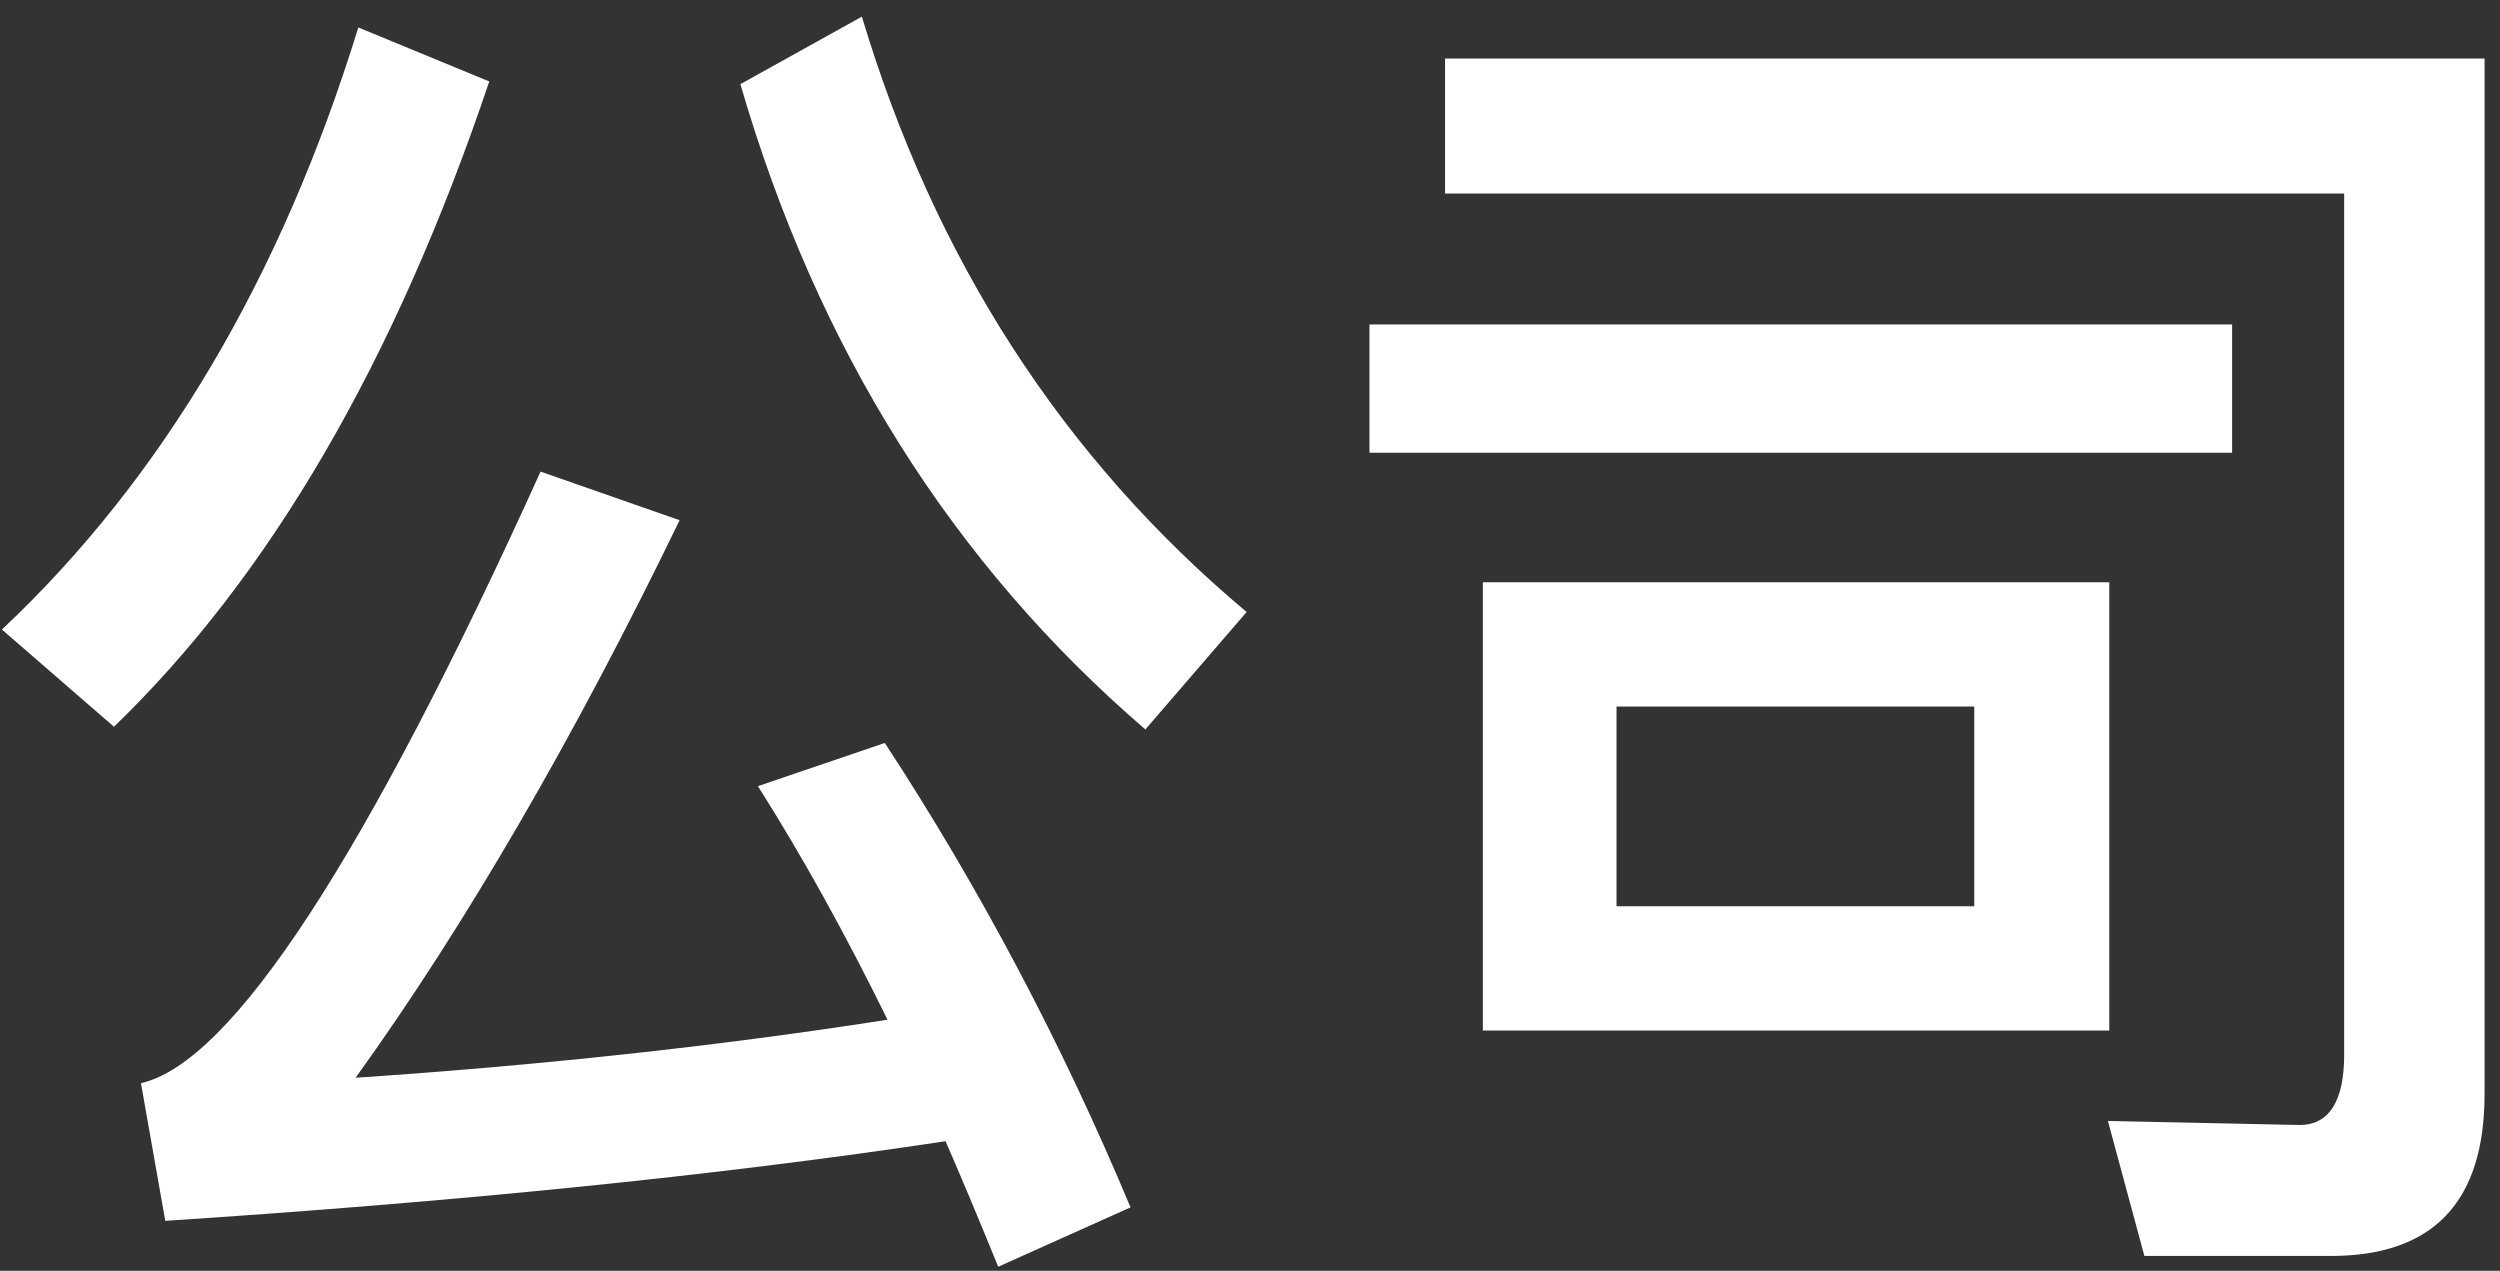
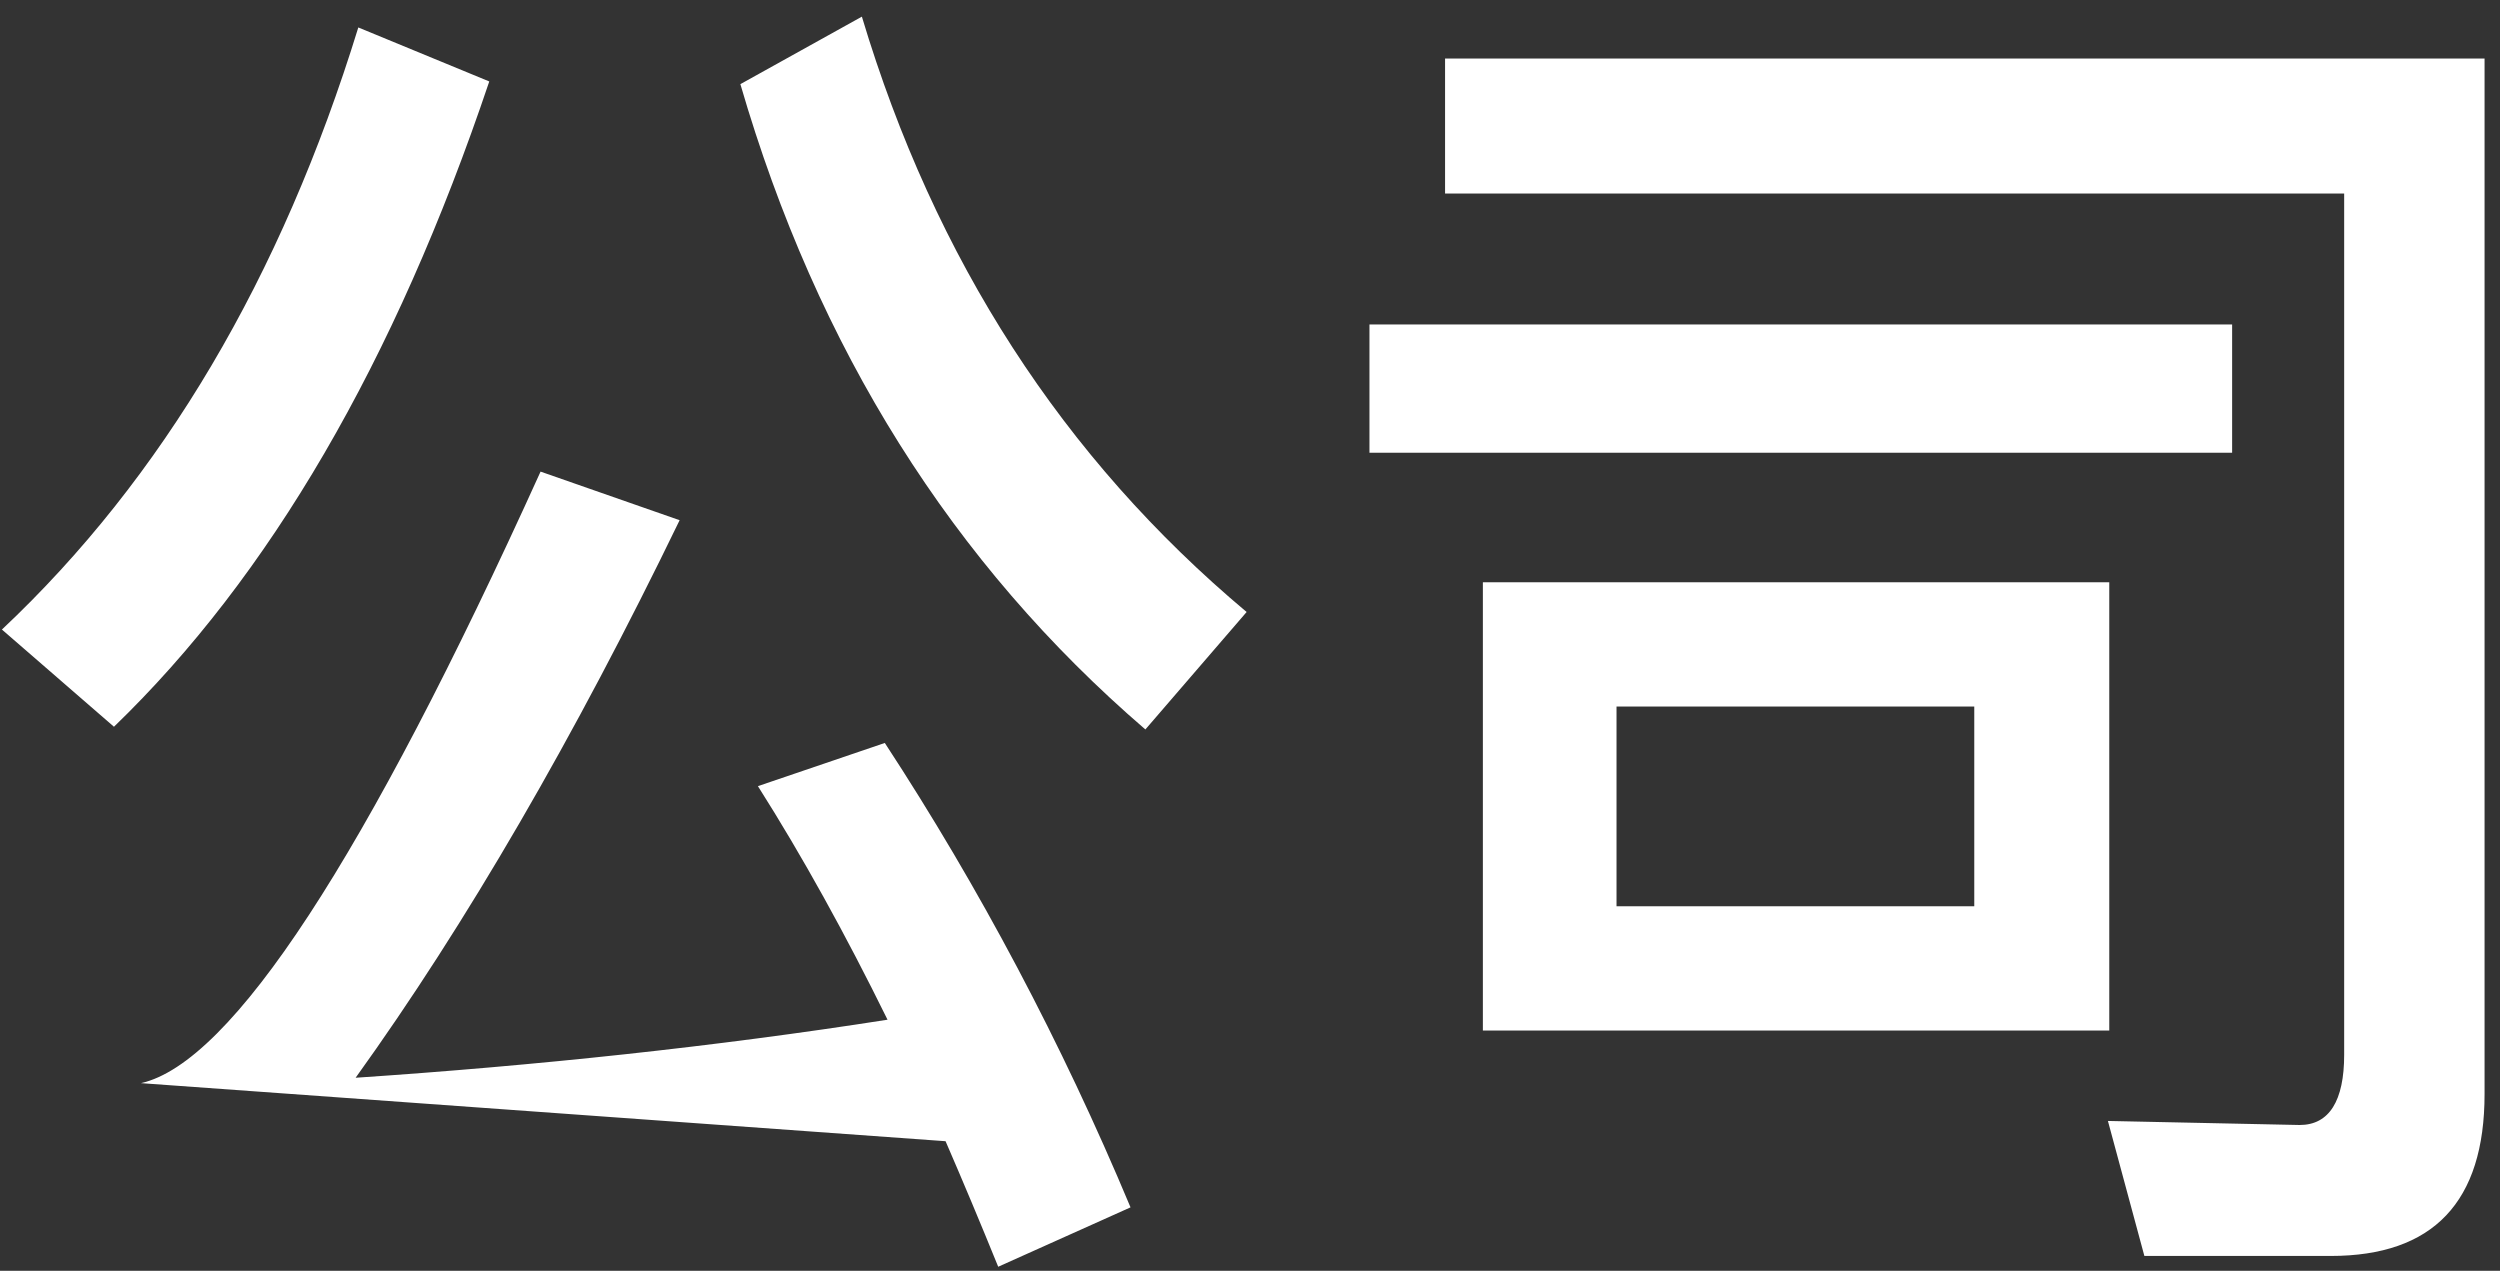
<svg xmlns="http://www.w3.org/2000/svg" width="120px" height="61px" viewBox="0 0 120 61" version="1.1">
  <rect x="0" y="0" width="120" height="61" fill="#333333" stroke="none" />
  <title>公司</title>
  <desc>Created with Sketch.</desc>
  <defs />
  <g id="修改" stroke="none" stroke-width="1" fill="none" fill-rule="evenodd">
    <g id="公司简介" transform="translate(-443, -612)" fill="#FFFFFF">
-       <path d="M460.199,613.318 L466.485,615.91 C461.949,629.388 455.922,639.691 448.47,646.884 L443.092,642.218 C450.803,634.961 456.506,625.306 460.199,613.318 Z M485.471,647.662 C490.007,654.595 493.96,662.047 497.265,669.953 L490.914,672.804 C490.072,670.73 489.23,668.722 488.387,666.778 C477.242,668.462 464.735,669.694 450.933,670.601 L449.766,663.991 C454.108,663.019 460.523,653.234 468.947,634.637 L475.622,636.97 C470.567,647.402 465.383,656.345 460.07,663.732 C468.753,663.149 477.306,662.242 485.601,660.946 C483.592,656.863 481.518,653.105 479.38,649.735 L485.471,647.662 Z M484.37,612.799 C487.869,624.463 494.025,633.989 502.838,641.376 L497.978,647.014 C488.711,639.043 482.231,628.74 478.538,616.039 L484.37,612.799 Z M514.178,639.95 L544.245,639.95 L544.245,661.464 L514.178,661.464 L514.178,639.95 Z M537.765,655.502 L537.765,645.912 L520.593,645.912 L520.593,655.502 L537.765,655.502 Z M554.872,672.286 L545.93,672.286 L544.18,665.806 L553.382,666 C554.807,666 555.52,664.834 555.52,662.63 L555.52,621.288 L512.363,621.288 L512.363,614.808 L562.259,614.808 L562.259,664.51 C562.259,669.694 559.797,672.286 554.872,672.286 Z M508.734,627.574 L550.142,627.574 L550.142,633.73 L508.734,633.73 L508.734,627.574 Z" id="公司" />
+       <path d="M460.199,613.318 L466.485,615.91 C461.949,629.388 455.922,639.691 448.47,646.884 L443.092,642.218 C450.803,634.961 456.506,625.306 460.199,613.318 Z M485.471,647.662 C490.007,654.595 493.96,662.047 497.265,669.953 L490.914,672.804 C490.072,670.73 489.23,668.722 488.387,666.778 L449.766,663.991 C454.108,663.019 460.523,653.234 468.947,634.637 L475.622,636.97 C470.567,647.402 465.383,656.345 460.07,663.732 C468.753,663.149 477.306,662.242 485.601,660.946 C483.592,656.863 481.518,653.105 479.38,649.735 L485.471,647.662 Z M484.37,612.799 C487.869,624.463 494.025,633.989 502.838,641.376 L497.978,647.014 C488.711,639.043 482.231,628.74 478.538,616.039 L484.37,612.799 Z M514.178,639.95 L544.245,639.95 L544.245,661.464 L514.178,661.464 L514.178,639.95 Z M537.765,655.502 L537.765,645.912 L520.593,645.912 L520.593,655.502 L537.765,655.502 Z M554.872,672.286 L545.93,672.286 L544.18,665.806 L553.382,666 C554.807,666 555.52,664.834 555.52,662.63 L555.52,621.288 L512.363,621.288 L512.363,614.808 L562.259,614.808 L562.259,664.51 C562.259,669.694 559.797,672.286 554.872,672.286 Z M508.734,627.574 L550.142,627.574 L550.142,633.73 L508.734,633.73 L508.734,627.574 Z" id="公司" />
    </g>
  </g>
</svg>